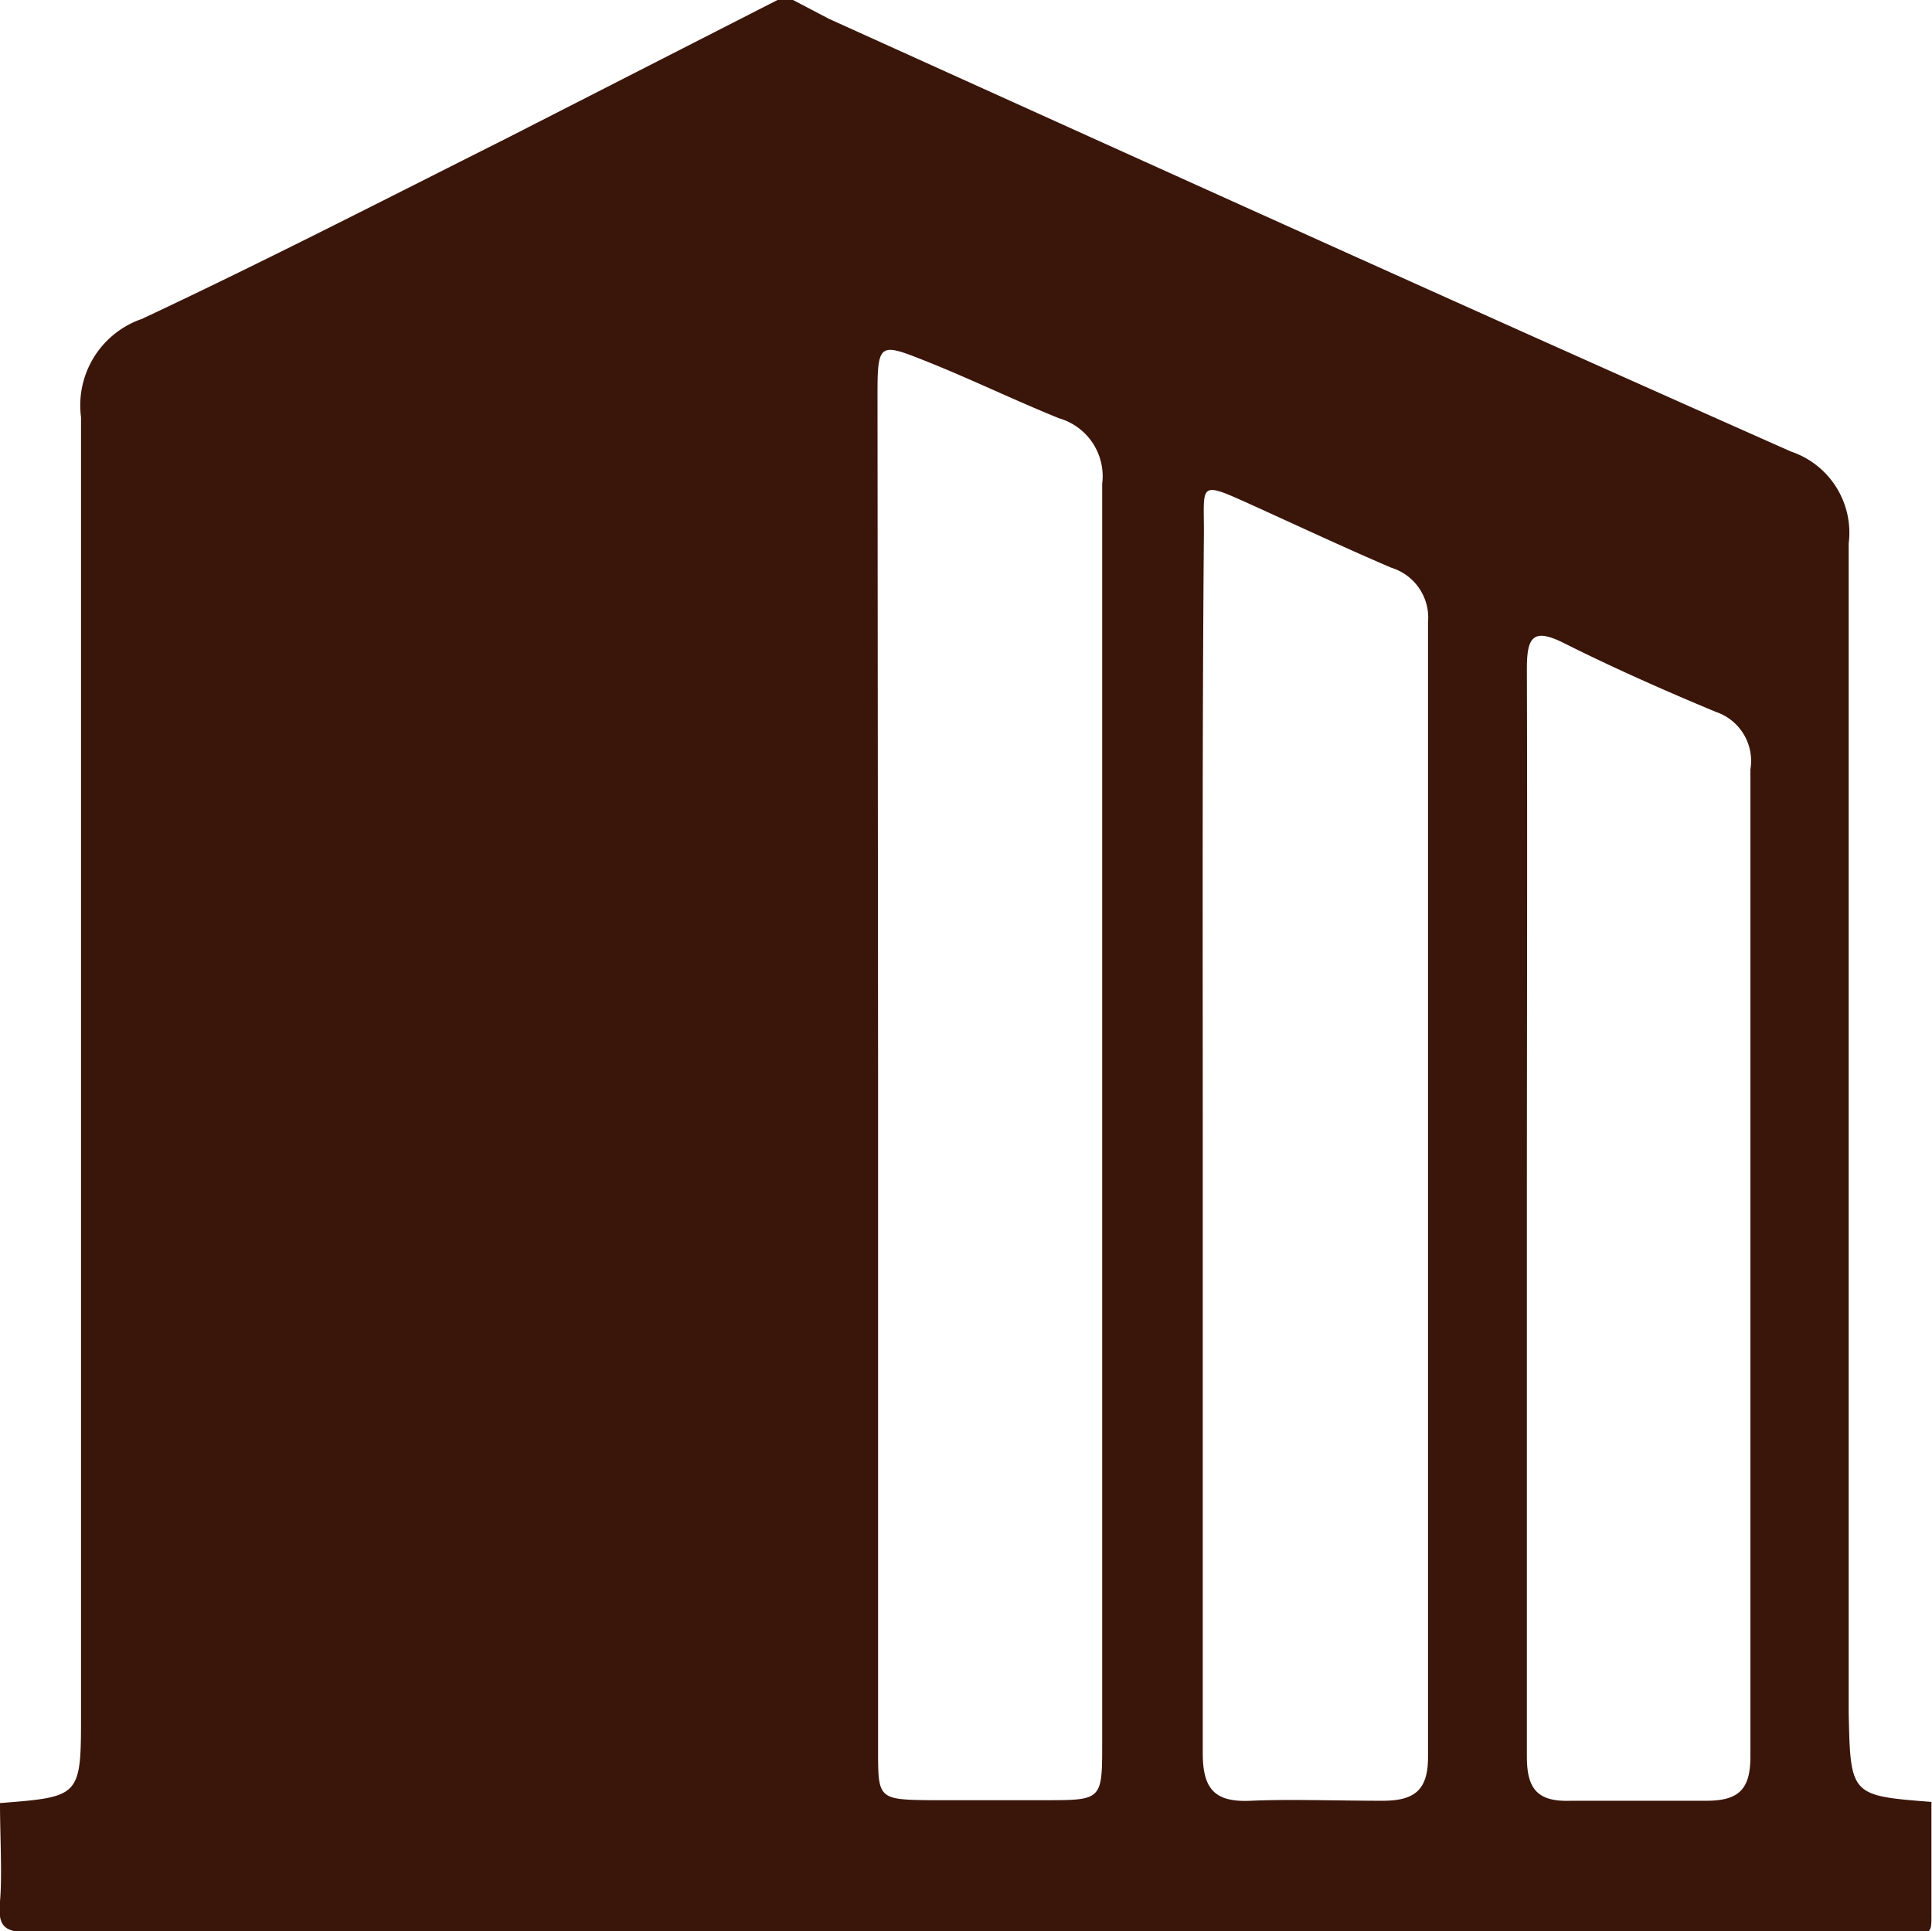
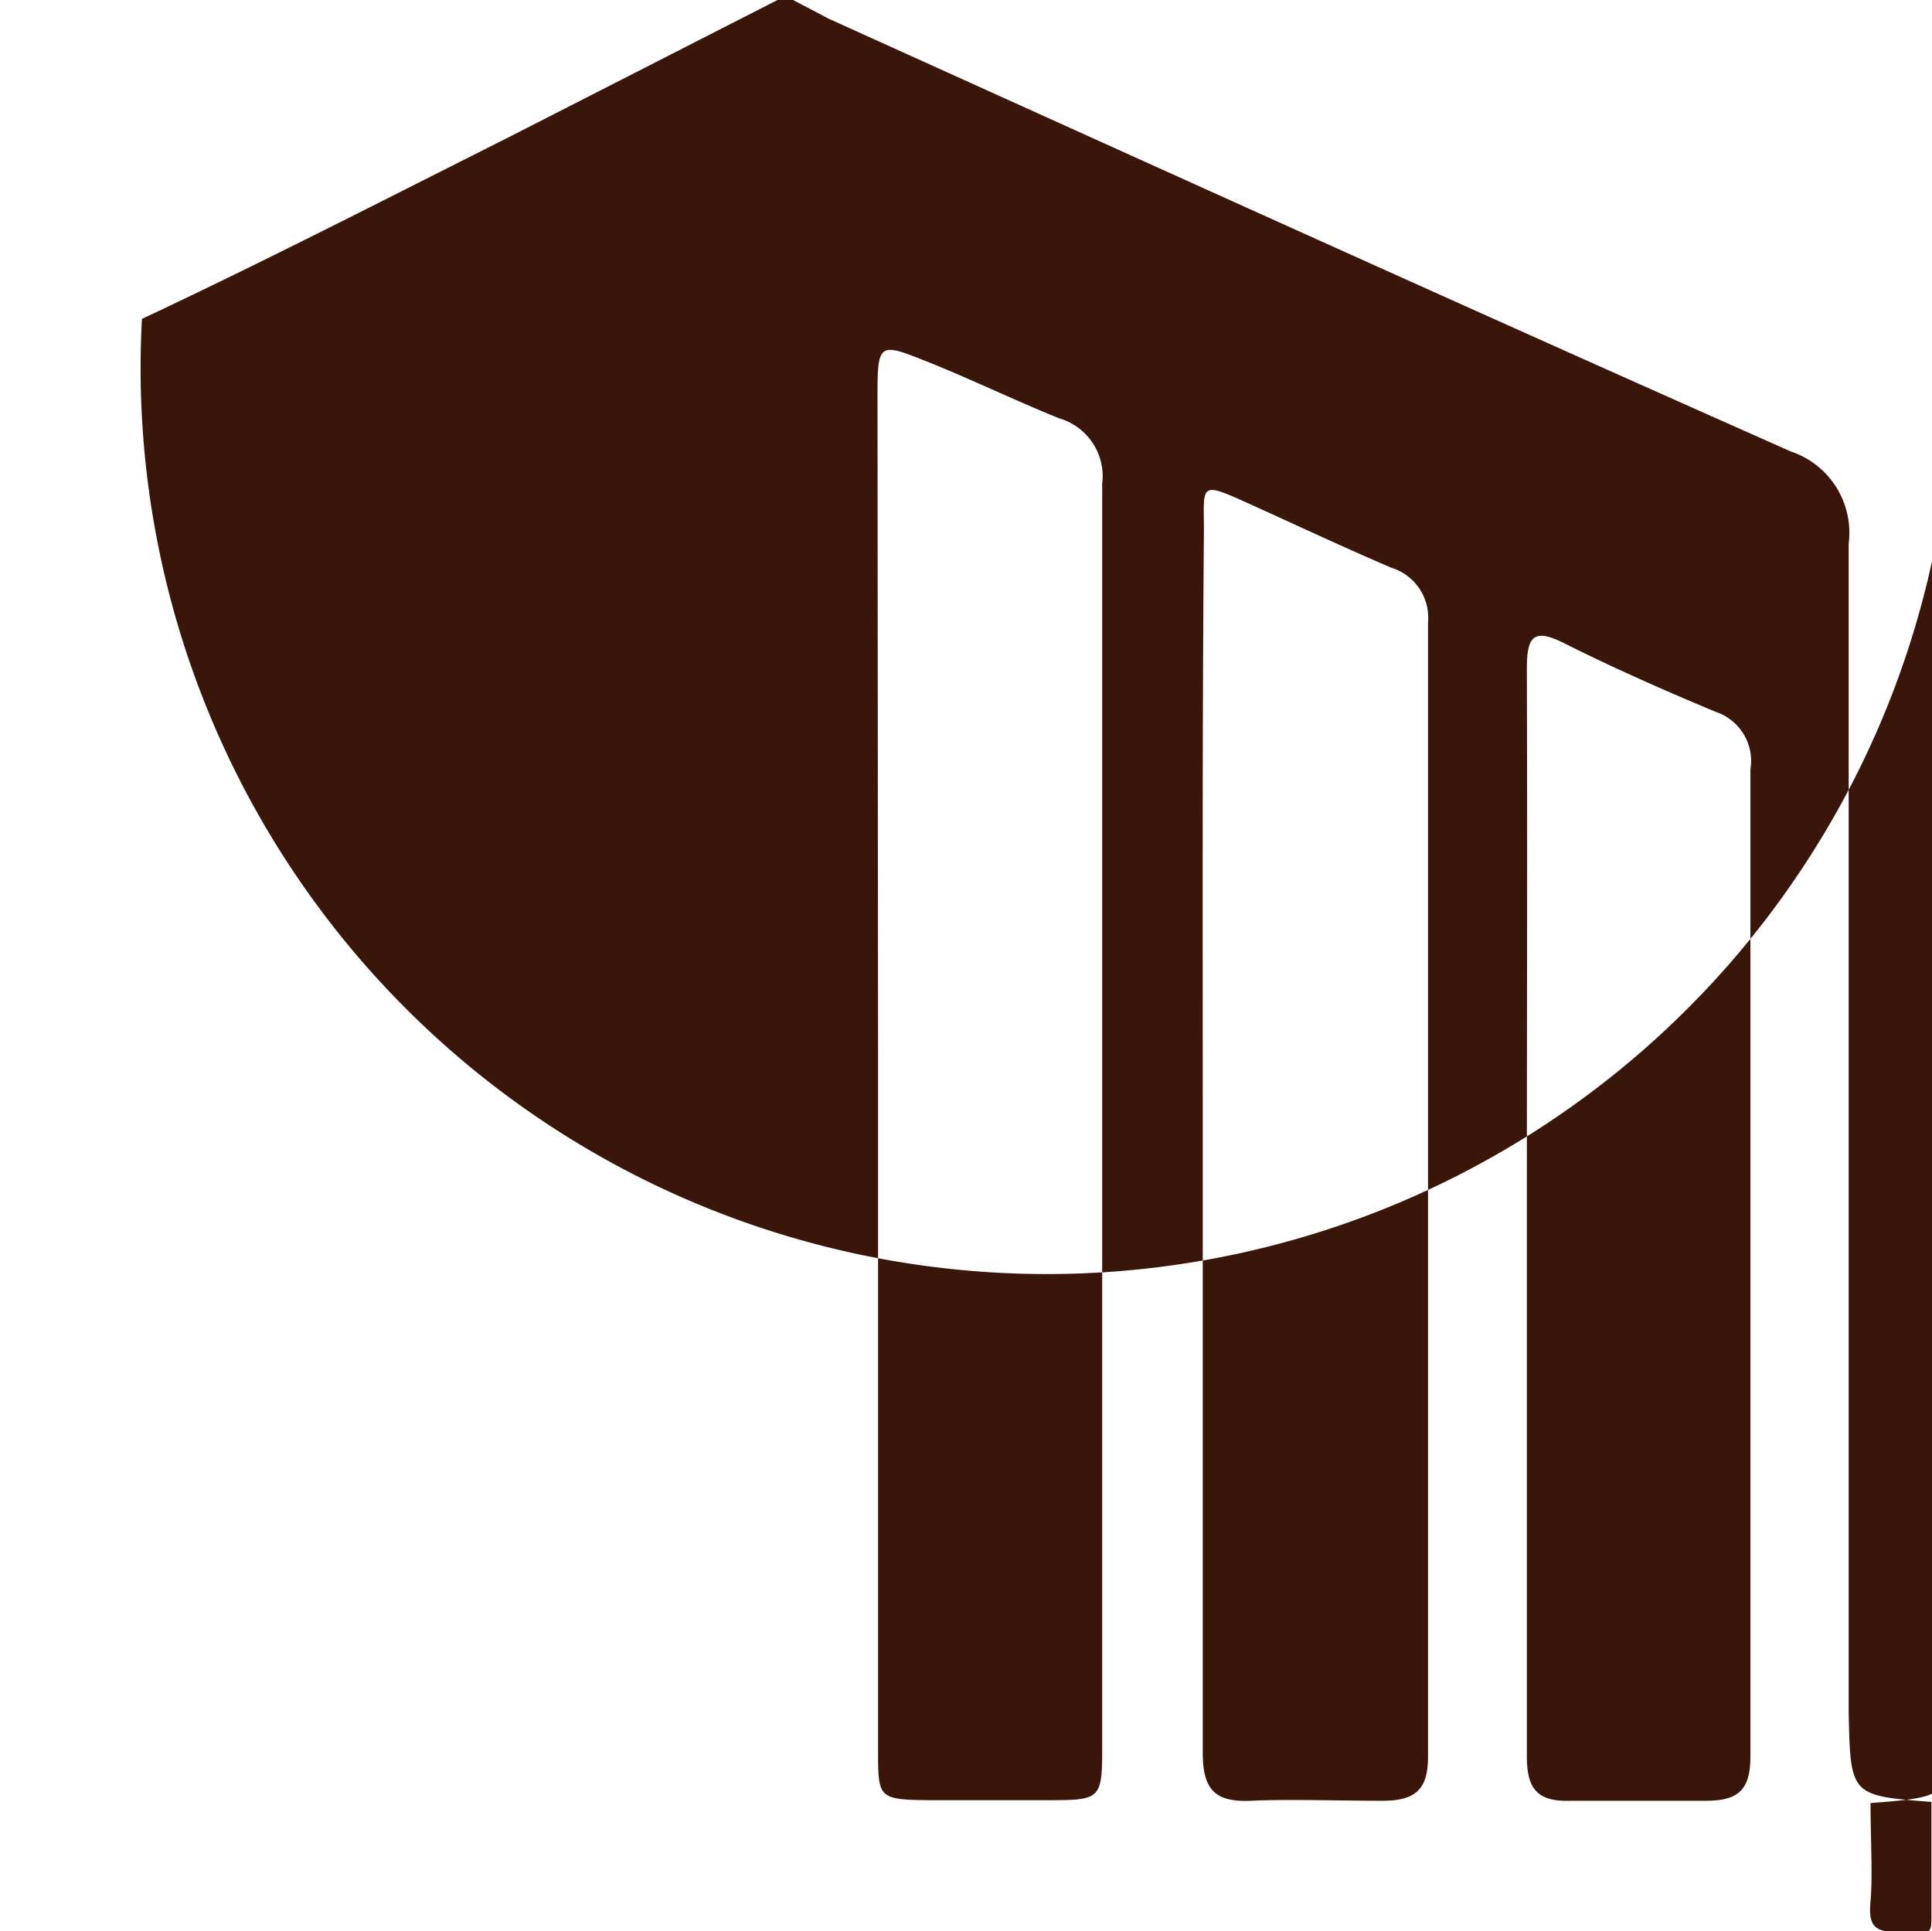
<svg xmlns="http://www.w3.org/2000/svg" viewBox="0 0 33.62 33.61">
  <defs>
    <style>.cls-1{fill:#3a1509;}</style>
  </defs>
  <title>アセット 23</title>
  <g id="レイヤー_2" data-name="レイヤー 2">
    <g id="ヘッダー">
-       <path class="cls-1" d="M33.61,31.36c0,.66,0,1.31,0,2,0,.21,0,.32-.27.27a1.11,1.11,0,0,0-.26,0q-16.28,0-32.55,0c-.46,0-.57-.1-.53-.54s0-1.14,0-1.71c1.41-.11,1.41-.11,1.41-1.57,0-7.52,0-15,0-22.55A1.59,1.59,0,0,1,2.47,5.55c2.13-1,4.23-2.08,6.34-3.14L13.53,0h.27l.63.33C20,2.85,25.58,5.38,31.17,7.86a1.49,1.49,0,0,1,1,1.6c0,6.78,0,13.55,0,20.33C32.2,31.25,32.2,31.25,33.61,31.36ZM15.28,18.59V30.45c0,.85,0,.87.9.88h2c1,0,1,0,1-1V16.87c0-2.81,0-5.63,0-8.45a1.05,1.05,0,0,0-.75-1.14c-.79-.32-1.55-.69-2.33-1s-.83-.32-.83.56Zm5.65,1.29c0,3.54,0,7.09,0,10.63,0,.63.21.86.84.83s1.53,0,2.29,0c.56,0,.79-.19.79-.76q0-9.88,0-19.75a.91.91,0,0,0-.64-.95c-.84-.36-1.67-.75-2.51-1.13s-.75-.31-.75.5C20.92,12.79,20.93,16.34,20.93,19.88Zm5.64,1.24c0,3.15,0,6.3,0,9.45,0,.56.18.79.76.77.78,0,1.57,0,2.36,0,.57,0,.77-.2.77-.77q0-8.59,0-17.18a.9.9,0,0,0-.6-1c-.89-.37-1.77-.76-2.63-1.19-.55-.28-.66-.12-.66.44C26.58,14.83,26.57,18,26.57,21.12Z" />
+       <path class="cls-1" d="M33.61,31.36c0,.66,0,1.31,0,2,0,.21,0,.32-.27.27a1.11,1.11,0,0,0-.26,0c-.46,0-.57-.1-.53-.54s0-1.14,0-1.71c1.41-.11,1.41-.11,1.41-1.57,0-7.52,0-15,0-22.55A1.59,1.59,0,0,1,2.47,5.55c2.13-1,4.23-2.08,6.34-3.14L13.53,0h.27l.63.33C20,2.85,25.58,5.38,31.17,7.86a1.49,1.49,0,0,1,1,1.6c0,6.78,0,13.55,0,20.33C32.2,31.25,32.2,31.25,33.61,31.36ZM15.28,18.59V30.45c0,.85,0,.87.9.88h2c1,0,1,0,1-1V16.87c0-2.81,0-5.63,0-8.45a1.05,1.05,0,0,0-.75-1.14c-.79-.32-1.55-.69-2.33-1s-.83-.32-.83.56Zm5.65,1.29c0,3.54,0,7.09,0,10.63,0,.63.21.86.84.83s1.53,0,2.29,0c.56,0,.79-.19.79-.76q0-9.88,0-19.75a.91.91,0,0,0-.64-.95c-.84-.36-1.67-.75-2.51-1.13s-.75-.31-.75.5C20.92,12.79,20.93,16.34,20.93,19.88Zm5.64,1.24c0,3.15,0,6.3,0,9.45,0,.56.18.79.76.77.78,0,1.57,0,2.36,0,.57,0,.77-.2.77-.77q0-8.59,0-17.18a.9.9,0,0,0-.6-1c-.89-.37-1.77-.76-2.63-1.19-.55-.28-.66-.12-.66.44C26.58,14.83,26.57,18,26.57,21.12Z" />
    </g>
  </g>
</svg>